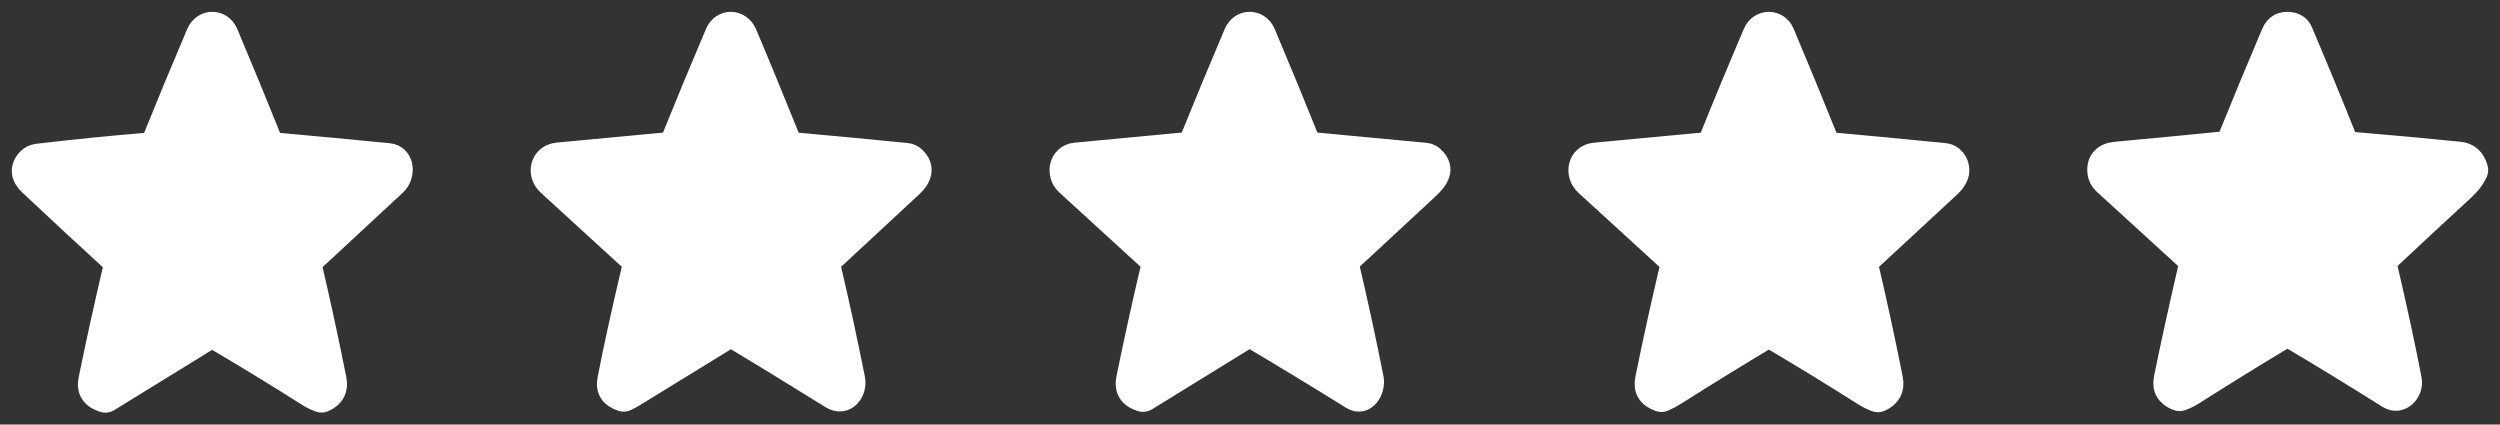
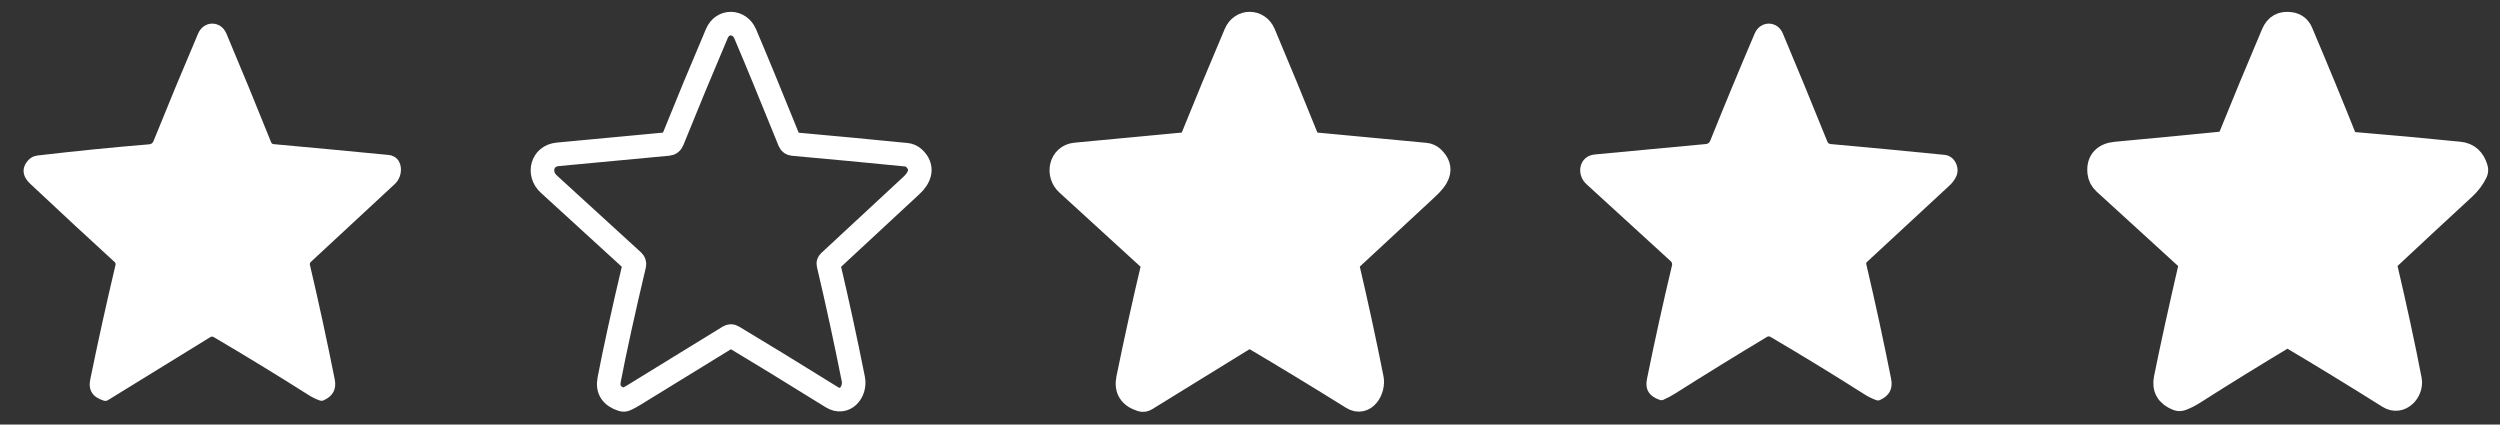
<svg xmlns="http://www.w3.org/2000/svg" width="106" height="18" viewBox="0 0 106 18" fill="none">
  <rect x="0" y="0" width="106" height="18" fill="#333333" stroke="none" />
-   <path d="M6.325 6.119C4.814 6.243 3.239 6.401 1.6 6.592C1.44 6.611 1.31 6.673 1.211 6.779C0.882 7.128 0.964 7.494 1.279 7.791C2.582 9.014 3.776 10.12 4.86 11.11C4.877 11.125 4.889 11.145 4.896 11.166C4.903 11.188 4.904 11.211 4.898 11.233C4.504 12.899 4.147 14.52 3.826 16.095C3.735 16.543 3.926 16.84 4.399 16.987C4.463 17.007 4.523 17 4.579 16.965L8.912 14.297C8.963 14.264 9.014 14.264 9.066 14.295C10.415 15.089 11.758 15.909 13.094 16.755C13.233 16.843 13.387 16.918 13.556 16.98C13.612 17 13.667 16.998 13.722 16.974C14.118 16.796 14.275 16.501 14.193 16.089C13.872 14.472 13.521 12.851 13.139 11.225C13.134 11.204 13.135 11.183 13.142 11.162C13.148 11.142 13.159 11.124 13.174 11.11C14.383 9.99 15.574 8.885 16.747 7.796C17.139 7.432 17.096 6.631 16.476 6.57C14.874 6.415 13.248 6.261 11.598 6.111C11.576 6.109 11.555 6.101 11.537 6.088C11.52 6.075 11.506 6.057 11.497 6.036C10.887 4.514 10.254 2.975 9.597 1.418C9.363 0.865 8.64 0.858 8.399 1.425C7.752 2.941 7.122 4.461 6.508 5.984C6.475 6.067 6.414 6.112 6.325 6.119Z" stroke="white" />
  <path d="M6.508 5.984C7.122 4.461 7.752 2.941 8.399 1.425C8.64 0.858 9.363 0.865 9.597 1.418C10.254 2.975 10.887 4.514 11.497 6.036C11.506 6.057 11.52 6.075 11.537 6.088C11.555 6.101 11.576 6.109 11.598 6.111C13.248 6.261 14.874 6.415 16.476 6.57C17.096 6.631 17.139 7.432 16.747 7.796C15.574 8.885 14.383 9.99 13.174 11.11C13.159 11.124 13.148 11.142 13.142 11.162C13.135 11.183 13.134 11.204 13.139 11.225C13.521 12.851 13.872 14.472 14.193 16.089C14.275 16.501 14.118 16.796 13.722 16.974C13.667 16.998 13.612 17 13.556 16.98C13.387 16.918 13.233 16.843 13.094 16.755C11.758 15.909 10.415 15.089 9.066 14.295C9.014 14.264 8.963 14.264 8.912 14.297L4.579 16.965C4.523 17 4.463 17.007 4.399 16.987C3.926 16.84 3.735 16.543 3.826 16.095C4.147 14.52 4.504 12.899 4.898 11.233C4.904 11.211 4.903 11.188 4.896 11.166C4.889 11.145 4.877 11.125 4.86 11.11C3.776 10.12 2.582 9.014 1.279 7.791C0.964 7.494 0.882 7.128 1.211 6.779C1.31 6.673 1.44 6.611 1.6 6.592C3.239 6.401 4.814 6.243 6.325 6.119C6.414 6.112 6.475 6.067 6.508 5.984Z" fill="white" />
  <path d="M28.336 6.104C26.829 6.247 25.266 6.394 23.648 6.544C22.97 6.607 22.793 7.371 23.266 7.802C24.429 8.866 25.621 9.956 26.844 11.072C26.866 11.092 26.883 11.118 26.892 11.147C26.901 11.176 26.902 11.207 26.895 11.236C26.432 13.193 26.076 14.813 25.828 16.099C25.748 16.518 25.931 16.8 26.377 16.944C26.43 16.962 26.483 16.959 26.534 16.934C26.652 16.878 26.762 16.819 26.862 16.758C28.178 15.95 29.525 15.122 30.903 14.275C30.961 14.24 31.018 14.239 31.075 14.274C32.153 14.918 33.551 15.774 35.27 16.841C35.827 17.186 36.287 16.611 36.181 16.071C35.858 14.445 35.506 12.822 35.124 11.201C35.12 11.183 35.12 11.164 35.126 11.146C35.132 11.129 35.142 11.113 35.156 11.1C36.258 10.073 37.422 8.994 38.646 7.862C39.006 7.532 39.175 7.091 38.745 6.699C38.657 6.619 38.555 6.573 38.44 6.562C36.844 6.403 35.238 6.252 33.622 6.107C33.552 6.1 33.504 6.065 33.477 6C32.664 3.991 32.037 2.468 31.595 1.433C31.358 0.879 30.643 0.843 30.396 1.418C29.747 2.941 29.117 4.461 28.507 5.975C28.476 6.053 28.419 6.096 28.336 6.104Z" stroke="white" />
-   <path d="M28.507 5.975C29.117 4.461 29.747 2.941 30.396 1.418C30.643 0.843 31.358 0.879 31.595 1.433C32.037 2.468 32.664 3.991 33.477 6C33.504 6.065 33.552 6.1 33.622 6.107C35.238 6.252 36.844 6.403 38.44 6.562C38.555 6.573 38.657 6.619 38.745 6.699C39.175 7.091 39.006 7.532 38.646 7.862C37.422 8.994 36.258 10.073 35.156 11.1C35.142 11.113 35.132 11.129 35.126 11.146C35.12 11.164 35.12 11.183 35.124 11.201C35.506 12.822 35.858 14.445 36.181 16.071C36.287 16.611 35.827 17.186 35.27 16.841C33.551 15.774 32.153 14.918 31.075 14.274C31.018 14.239 30.961 14.24 30.903 14.275C29.525 15.122 28.178 15.95 26.862 16.758C26.762 16.819 26.652 16.878 26.534 16.934C26.483 16.959 26.43 16.962 26.377 16.944C25.931 16.8 25.748 16.518 25.828 16.099C26.076 14.813 26.432 13.193 26.895 11.236C26.902 11.207 26.901 11.176 26.892 11.147C26.883 11.118 26.866 11.092 26.844 11.072C25.621 9.956 24.429 8.866 23.266 7.802C22.793 7.371 22.97 6.607 23.648 6.544C25.266 6.394 26.829 6.247 28.336 6.104C28.419 6.096 28.476 6.053 28.507 5.975Z" fill="white" />
  <path d="M50.33 6.102C48.844 6.241 47.268 6.39 45.601 6.548C44.958 6.61 44.813 7.393 45.253 7.793C46.436 8.871 47.636 9.968 48.853 11.083C48.893 11.119 48.907 11.163 48.895 11.217C48.525 12.773 48.169 14.385 47.828 16.053C47.735 16.508 47.924 16.808 48.396 16.953C48.462 16.973 48.523 16.965 48.581 16.93L52.903 14.266C52.953 14.235 53.003 14.235 53.053 14.265C54.547 15.149 55.975 16.016 57.336 16.866C57.871 17.201 58.263 16.513 58.169 16.048C57.86 14.485 57.51 12.87 57.119 11.203C57.114 11.182 57.115 11.161 57.121 11.141C57.127 11.12 57.139 11.102 57.154 11.088C58.26 10.066 59.379 9.028 60.512 7.973C60.927 7.587 61.246 7.157 60.741 6.688C60.659 6.613 60.554 6.566 60.444 6.555L55.578 6.097C55.556 6.095 55.536 6.087 55.52 6.075C55.503 6.062 55.49 6.046 55.483 6.027C54.873 4.507 54.24 2.971 53.584 1.419C53.353 0.87 52.631 0.855 52.391 1.419C51.742 2.943 51.113 4.461 50.503 5.972C50.471 6.051 50.413 6.094 50.33 6.102Z" stroke="white" />
  <path d="M50.503 5.972C51.113 4.461 51.742 2.943 52.391 1.419C52.631 0.855 53.353 0.87 53.584 1.419C54.24 2.971 54.873 4.507 55.483 6.027C55.49 6.046 55.503 6.062 55.52 6.075C55.536 6.087 55.556 6.095 55.578 6.097L60.444 6.555C60.554 6.566 60.659 6.613 60.741 6.688C61.246 7.157 60.927 7.587 60.512 7.973C59.379 9.028 58.26 10.066 57.154 11.088C57.139 11.102 57.127 11.12 57.121 11.141C57.115 11.161 57.114 11.182 57.119 11.203C57.51 12.87 57.86 14.485 58.169 16.048C58.263 16.513 57.871 17.201 57.336 16.866C55.975 16.016 54.547 15.149 53.053 14.265C53.003 14.235 52.953 14.235 52.903 14.266L48.581 16.93C48.523 16.965 48.462 16.973 48.396 16.953C47.924 16.808 47.735 16.508 47.828 16.053C48.169 14.385 48.525 12.773 48.895 11.217C48.907 11.163 48.893 11.119 48.853 11.083C47.636 9.968 46.436 8.871 45.253 7.793C44.813 7.393 44.958 6.61 45.601 6.548C47.268 6.39 48.844 6.241 50.33 6.102C50.413 6.094 50.471 6.051 50.503 5.972Z" fill="white" />
-   <path d="M72.334 6.107C70.812 6.252 69.241 6.4 67.621 6.549C66.954 6.611 66.805 7.388 67.267 7.81C68.433 8.878 69.625 9.967 70.843 11.079C70.865 11.099 70.882 11.125 70.891 11.154C70.9 11.183 70.901 11.214 70.895 11.244C70.51 12.859 70.155 14.47 69.83 16.077C69.742 16.511 69.924 16.804 70.374 16.956C70.427 16.974 70.479 16.972 70.529 16.95C70.706 16.872 70.875 16.782 71.036 16.679C72.302 15.877 73.597 15.079 74.92 14.285C74.969 14.255 75.018 14.255 75.067 14.284C76.384 15.056 77.713 15.869 79.055 16.721C79.207 16.818 79.373 16.899 79.552 16.966C79.606 16.986 79.66 16.984 79.712 16.96C80.109 16.78 80.266 16.483 80.184 16.067C79.875 14.505 79.524 12.884 79.131 11.204C79.121 11.165 79.131 11.132 79.161 11.105C80.289 10.057 81.457 8.976 82.665 7.86C82.786 7.748 82.88 7.62 82.945 7.476C83.111 7.124 82.889 6.609 82.451 6.566C80.852 6.407 79.241 6.254 77.618 6.108C77.553 6.102 77.507 6.068 77.481 6.007C76.806 4.335 76.176 2.803 75.589 1.412C75.359 0.866 74.637 0.861 74.4 1.419C73.748 2.945 73.118 4.464 72.51 5.977C72.477 6.054 72.419 6.098 72.334 6.107Z" stroke="white" />
  <path d="M72.51 5.977C73.118 4.464 73.748 2.945 74.4 1.419C74.637 0.861 75.359 0.866 75.589 1.412C76.176 2.803 76.806 4.335 77.481 6.007C77.507 6.068 77.553 6.102 77.618 6.108C79.241 6.254 80.852 6.407 82.451 6.566C82.889 6.609 83.111 7.124 82.945 7.476C82.88 7.62 82.786 7.748 82.665 7.86C81.457 8.976 80.289 10.057 79.161 11.105C79.131 11.132 79.121 11.165 79.131 11.204C79.524 12.884 79.875 14.505 80.184 16.067C80.266 16.483 80.109 16.78 79.712 16.96C79.66 16.984 79.606 16.986 79.552 16.966C79.373 16.899 79.207 16.818 79.055 16.721C77.713 15.869 76.384 15.056 75.067 14.284C75.018 14.255 74.969 14.255 74.92 14.285C73.597 15.079 72.302 15.877 71.036 16.679C70.875 16.782 70.706 16.872 70.529 16.95C70.479 16.972 70.427 16.974 70.374 16.956C69.924 16.804 69.742 16.511 69.83 16.077C70.155 14.47 70.51 12.859 70.895 11.244C70.901 11.214 70.9 11.183 70.891 11.154C70.882 11.125 70.865 11.099 70.843 11.079C69.625 9.967 68.433 8.878 67.267 7.81C66.805 7.388 66.954 6.611 67.621 6.549C69.241 6.4 70.812 6.252 72.334 6.107C72.419 6.098 72.477 6.054 72.51 5.977Z" fill="white" />
  <path d="M94.351 6.064C92.961 6.203 91.416 6.352 89.714 6.509C89.249 6.551 88.95 6.803 89.007 7.318C89.027 7.488 89.102 7.633 89.232 7.753C90.458 8.87 91.66 9.968 92.838 11.046C92.859 11.066 92.874 11.09 92.883 11.117C92.891 11.145 92.892 11.174 92.885 11.201C92.433 13.158 92.078 14.775 91.821 16.053C91.739 16.462 91.906 16.749 92.322 16.914C92.377 16.936 92.439 16.937 92.495 16.917C92.667 16.851 92.832 16.769 92.99 16.669C94.324 15.822 95.633 15.013 96.918 14.244C96.965 14.216 97.011 14.216 97.057 14.244C98.434 15.06 99.844 15.921 101.285 16.827C101.779 17.137 102.277 16.588 102.184 16.105C101.917 14.708 101.563 13.069 101.122 11.188C101.116 11.164 101.117 11.139 101.124 11.116C101.131 11.092 101.144 11.071 101.162 11.055C102.26 10.026 103.367 8.998 104.483 7.97C104.691 7.779 104.856 7.559 104.977 7.311C105.002 7.258 105.007 7.203 104.99 7.146C104.879 6.757 104.642 6.544 104.28 6.508C102.78 6.357 101.225 6.214 99.613 6.081C99.544 6.075 99.497 6.04 99.471 5.976C98.88 4.493 98.246 2.955 97.57 1.362C97.486 1.163 97.336 1.047 97.12 1.014C96.762 0.958 96.514 1.095 96.375 1.424C95.713 2.982 95.087 4.494 94.496 5.957C94.469 6.022 94.421 6.058 94.351 6.064Z" stroke="white" />
  <path d="M94.496 5.957C95.087 4.494 95.713 2.982 96.375 1.424C96.514 1.095 96.762 0.958 97.12 1.014C97.336 1.047 97.486 1.163 97.57 1.362C98.246 2.955 98.88 4.493 99.471 5.976C99.497 6.04 99.544 6.075 99.613 6.081C101.225 6.214 102.78 6.357 104.28 6.508C104.642 6.544 104.879 6.757 104.99 7.146C105.007 7.203 105.002 7.258 104.977 7.311C104.856 7.559 104.691 7.779 104.483 7.97C103.367 8.998 102.26 10.026 101.162 11.055C101.144 11.071 101.131 11.092 101.124 11.116C101.117 11.139 101.116 11.164 101.122 11.188C101.563 13.069 101.917 14.708 102.184 16.105C102.277 16.588 101.779 17.137 101.285 16.827C99.844 15.921 98.434 15.06 97.057 14.244C97.011 14.216 96.965 14.216 96.918 14.244C95.633 15.013 94.324 15.822 92.99 16.669C92.832 16.769 92.667 16.851 92.495 16.917C92.439 16.937 92.377 16.936 92.322 16.914C91.906 16.749 91.739 16.462 91.821 16.053C92.078 14.775 92.433 13.158 92.885 11.201C92.892 11.174 92.891 11.145 92.883 11.117C92.874 11.09 92.859 11.066 92.838 11.046C91.66 9.968 90.458 8.87 89.232 7.753C89.102 7.633 89.027 7.488 89.007 7.318C88.95 6.803 89.249 6.551 89.714 6.509C91.416 6.352 92.961 6.203 94.351 6.064C94.421 6.058 94.469 6.022 94.496 5.957Z" fill="white" />
</svg>